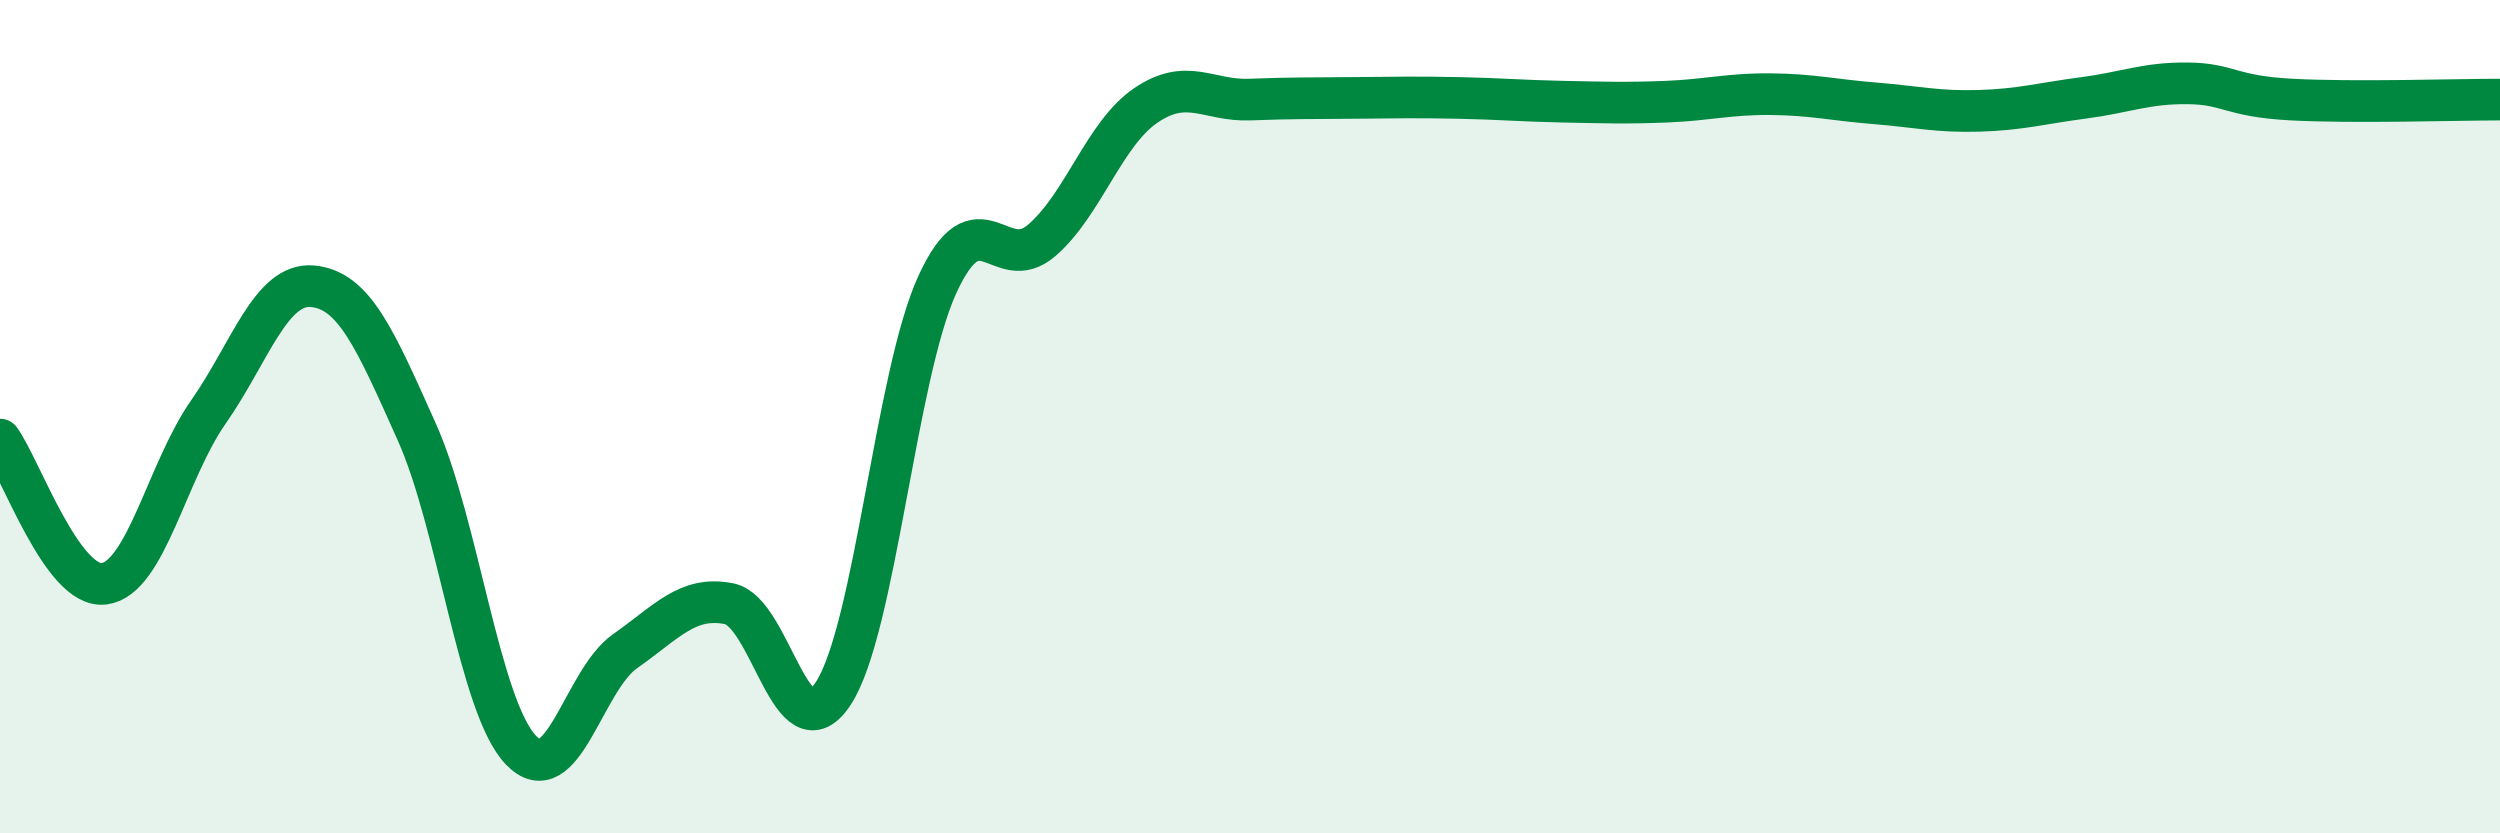
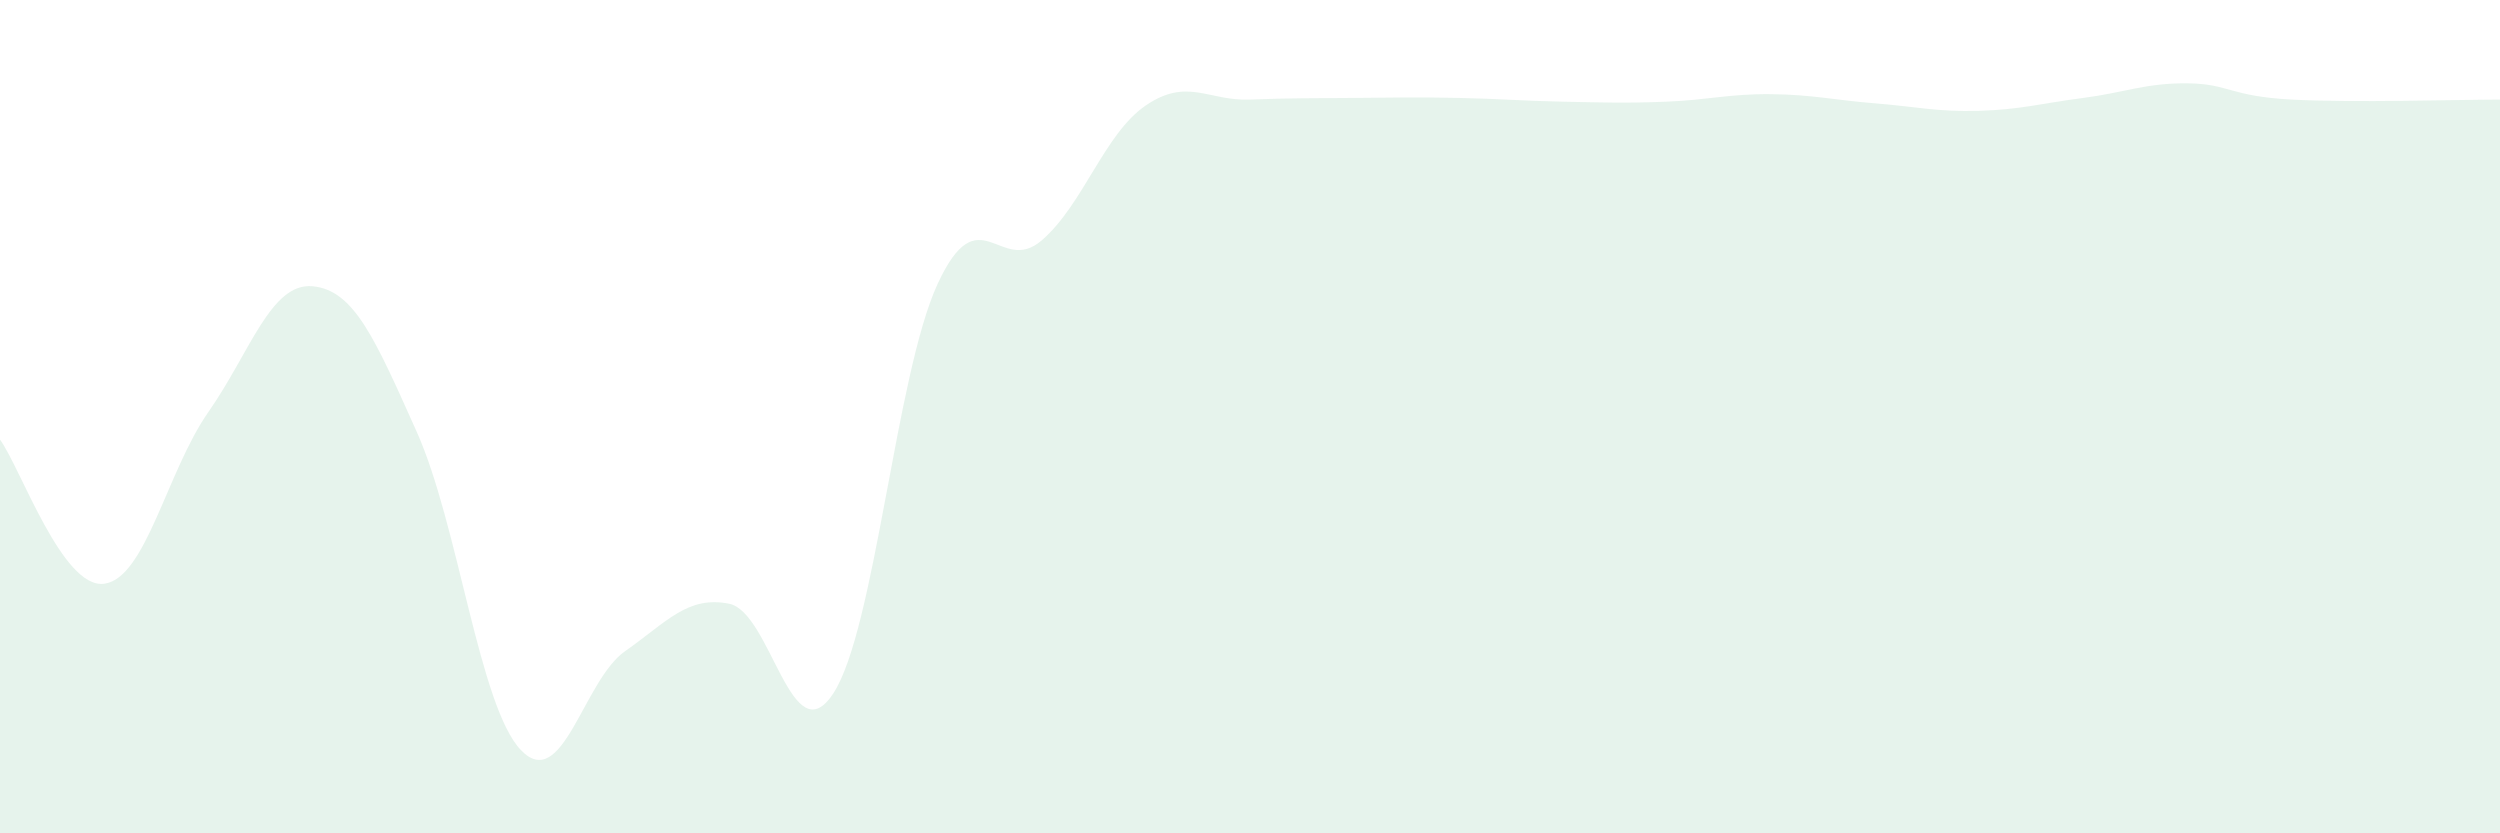
<svg xmlns="http://www.w3.org/2000/svg" width="60" height="20" viewBox="0 0 60 20">
  <path d="M 0,10.55 C 0.5,11.24 1.5,14.14 2.5,14.01 C 3.5,13.88 4,11.32 5,9.89 C 6,8.46 6.5,6.78 7.5,6.87 C 8.5,6.96 9,8.13 10,10.36 C 11,12.59 11.5,16.95 12.5,18 C 13.5,19.05 14,16.33 15,15.63 C 16,14.93 16.5,14.29 17.5,14.49 C 18.5,14.69 19,18.17 20,16.64 C 21,15.11 21.5,8.99 22.5,6.82 C 23.5,4.65 24,6.63 25,5.77 C 26,4.91 26.5,3.21 27.5,2.53 C 28.5,1.85 29,2.43 30,2.39 C 31,2.35 31.5,2.36 32.5,2.35 C 33.5,2.34 34,2.33 35,2.35 C 36,2.37 36.5,2.42 37.5,2.44 C 38.5,2.46 39,2.48 40,2.44 C 41,2.4 41.5,2.25 42.5,2.26 C 43.5,2.27 44,2.4 45,2.48 C 46,2.56 46.5,2.69 47.5,2.66 C 48.5,2.63 49,2.48 50,2.35 C 51,2.22 51.5,1.99 52.5,2 C 53.5,2.01 53.5,2.31 55,2.39 C 56.5,2.47 59,2.39 60,2.39L60 20L0 20Z" fill="#008740" opacity="0.1" stroke-linecap="round" stroke-linejoin="round" />
-   <path d="M 0,10.55 C 0.5,11.24 1.5,14.14 2.5,14.01 C 3.5,13.88 4,11.32 5,9.89 C 6,8.46 6.5,6.78 7.5,6.87 C 8.5,6.96 9,8.13 10,10.36 C 11,12.59 11.5,16.95 12.5,18 C 13.5,19.05 14,16.33 15,15.63 C 16,14.93 16.5,14.29 17.5,14.49 C 18.5,14.69 19,18.17 20,16.64 C 21,15.11 21.5,8.99 22.5,6.82 C 23.5,4.65 24,6.63 25,5.77 C 26,4.91 26.5,3.21 27.5,2.53 C 28.5,1.85 29,2.43 30,2.39 C 31,2.35 31.5,2.36 32.5,2.35 C 33.5,2.34 34,2.33 35,2.35 C 36,2.37 36.5,2.42 37.5,2.44 C 38.5,2.46 39,2.48 40,2.44 C 41,2.4 41.5,2.25 42.5,2.26 C 43.5,2.27 44,2.4 45,2.48 C 46,2.56 46.5,2.69 47.5,2.66 C 48.5,2.63 49,2.48 50,2.35 C 51,2.22 51.5,1.99 52.5,2 C 53.5,2.01 53.5,2.31 55,2.39 C 56.5,2.47 59,2.39 60,2.39" stroke="#008740" stroke-width="1" fill="none" stroke-linecap="round" stroke-linejoin="round" />
</svg>